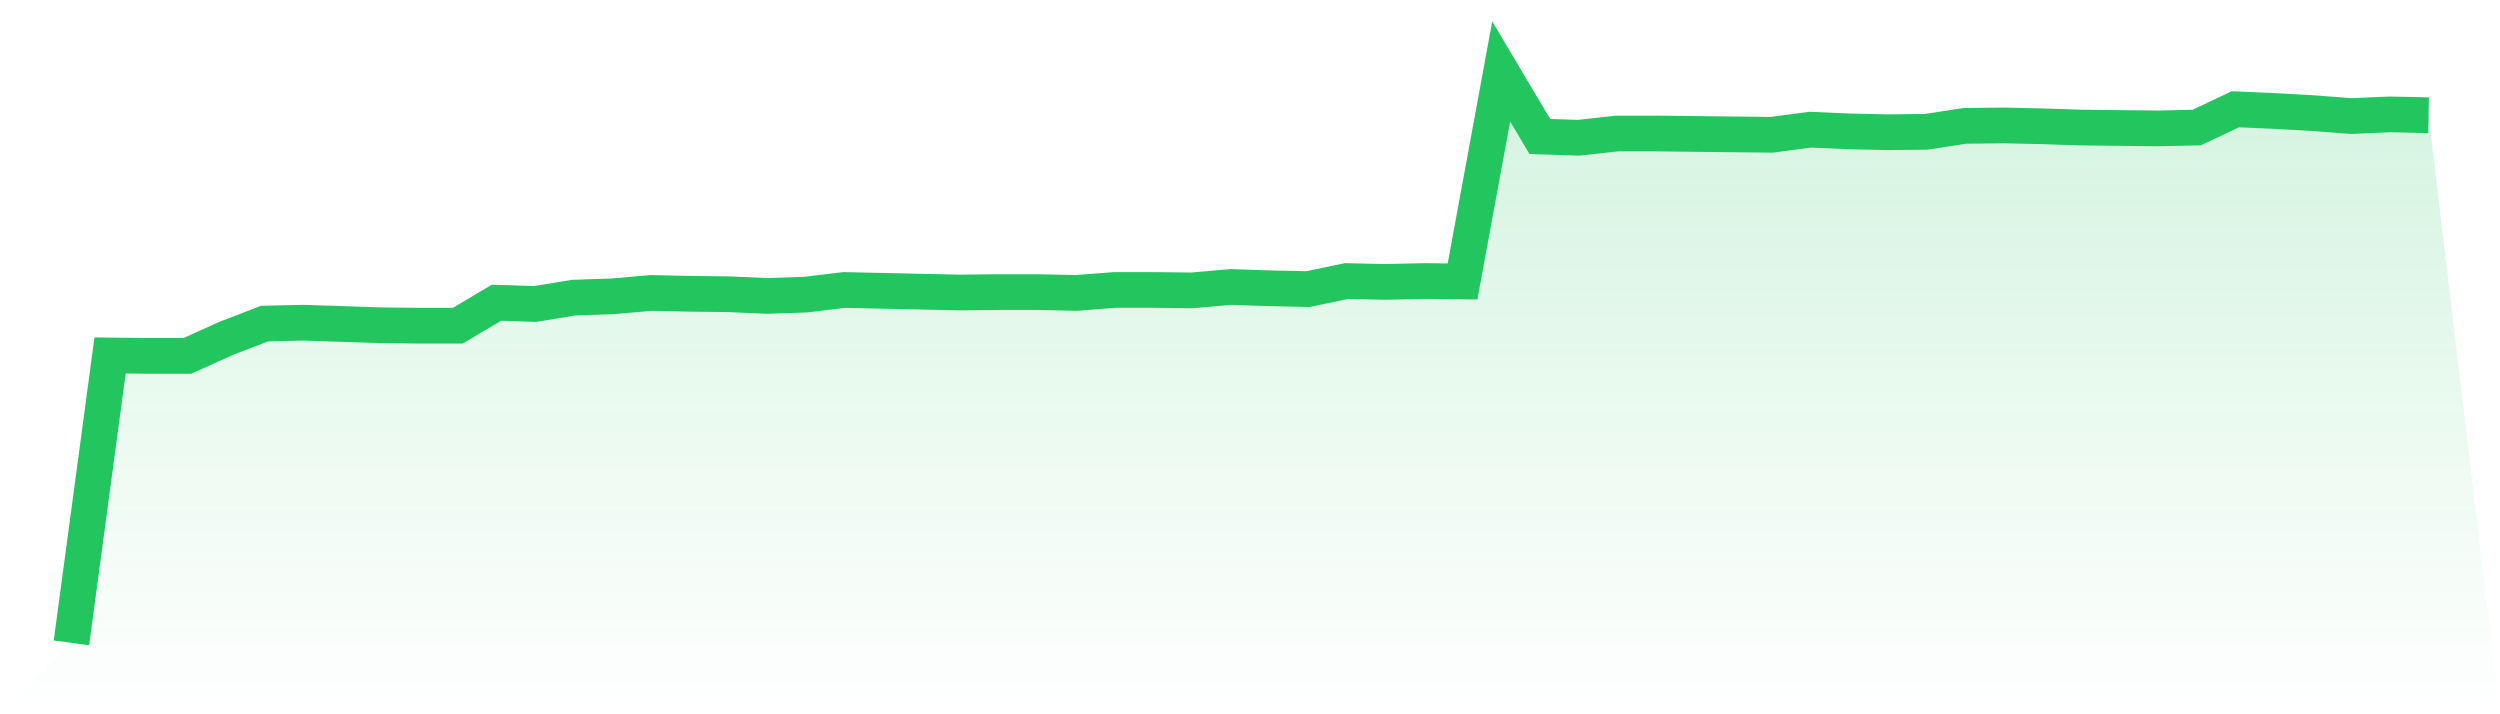
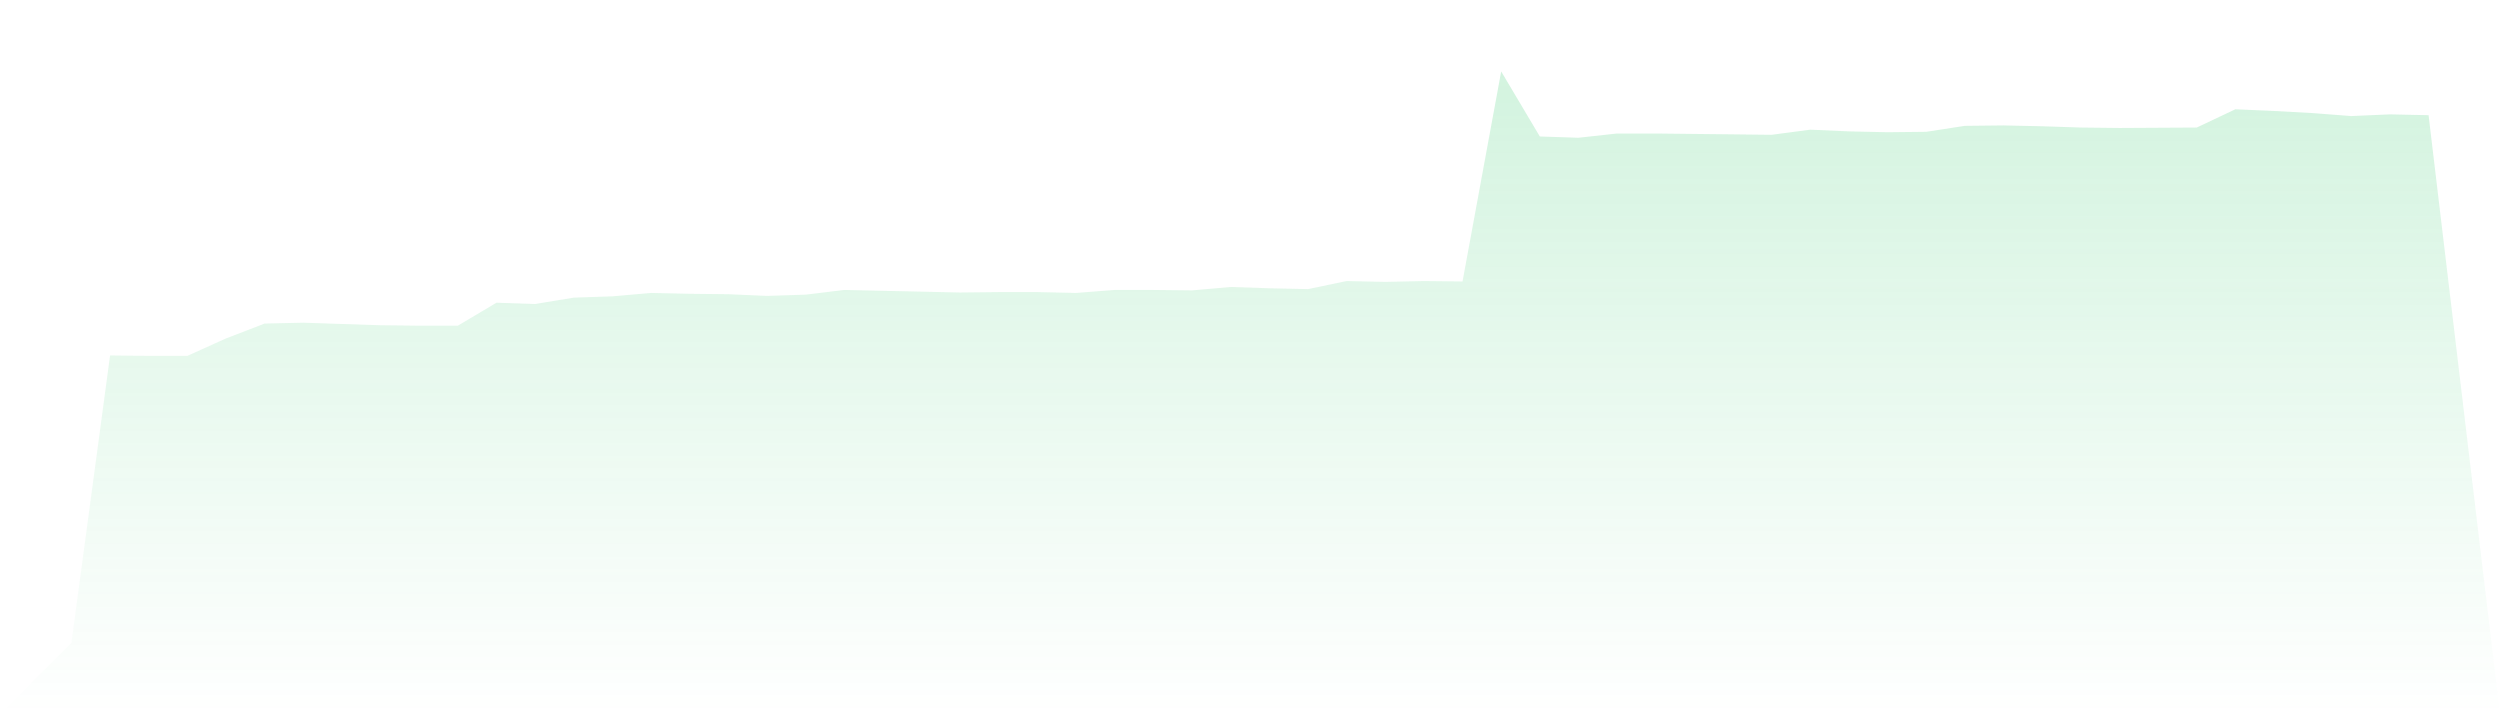
<svg xmlns="http://www.w3.org/2000/svg" viewBox="0 0 140 40">
  <defs>
    <linearGradient id="gradient" x1="0" x2="0" y1="0" y2="1">
      <stop offset="0%" stop-color="#22c55e" stop-opacity="0.2" />
      <stop offset="100%" stop-color="#22c55e" stop-opacity="0" />
    </linearGradient>
  </defs>
-   <path d="M4,36 L4,36 L6.164,19.905 L8.328,19.929 L10.492,19.929 L12.656,18.952 L14.82,18.119 L16.984,18.071 L19.148,18.143 L21.311,18.214 L23.475,18.238 L25.639,18.238 L27.803,16.952 L29.967,17.024 L32.131,16.667 L34.295,16.595 L36.459,16.405 L38.623,16.452 L40.787,16.476 L42.951,16.571 L45.115,16.5 L47.279,16.238 L49.443,16.286 L51.607,16.333 L53.77,16.381 L55.934,16.357 L58.098,16.357 L60.262,16.405 L62.426,16.238 L64.59,16.238 L66.754,16.262 L68.918,16.071 L71.082,16.143 L73.246,16.19 L75.41,15.738 L77.574,15.786 L79.738,15.738 L81.902,15.762 L84.066,4 L86.23,7.643 L88.393,7.714 L90.557,7.476 L92.721,7.476 L94.885,7.5 L97.049,7.524 L99.213,7.548 L101.377,7.262 L103.541,7.357 L105.705,7.405 L107.869,7.381 L110.033,7.048 L112.197,7.024 L114.361,7.071 L116.525,7.143 L118.689,7.167 L120.852,7.19 L123.016,7.143 L125.18,6.119 L127.344,6.214 L129.508,6.333 L131.672,6.5 L133.836,6.405 L136,6.452 L140,40 L0,40 z" fill="url(#gradient)" />
-   <path d="M4,36 L4,36 L6.164,19.905 L8.328,19.929 L10.492,19.929 L12.656,18.952 L14.82,18.119 L16.984,18.071 L19.148,18.143 L21.311,18.214 L23.475,18.238 L25.639,18.238 L27.803,16.952 L29.967,17.024 L32.131,16.667 L34.295,16.595 L36.459,16.405 L38.623,16.452 L40.787,16.476 L42.951,16.571 L45.115,16.5 L47.279,16.238 L49.443,16.286 L51.607,16.333 L53.77,16.381 L55.934,16.357 L58.098,16.357 L60.262,16.405 L62.426,16.238 L64.59,16.238 L66.754,16.262 L68.918,16.071 L71.082,16.143 L73.246,16.19 L75.41,15.738 L77.574,15.786 L79.738,15.738 L81.902,15.762 L84.066,4 L86.23,7.643 L88.393,7.714 L90.557,7.476 L92.721,7.476 L94.885,7.5 L97.049,7.524 L99.213,7.548 L101.377,7.262 L103.541,7.357 L105.705,7.405 L107.869,7.381 L110.033,7.048 L112.197,7.024 L114.361,7.071 L116.525,7.143 L118.689,7.167 L120.852,7.19 L123.016,7.143 L125.18,6.119 L127.344,6.214 L129.508,6.333 L131.672,6.5 L133.836,6.405 L136,6.452" fill="none" stroke="#22c55e" stroke-width="2" />
+   <path d="M4,36 L4,36 L6.164,19.905 L8.328,19.929 L10.492,19.929 L12.656,18.952 L14.82,18.119 L16.984,18.071 L19.148,18.143 L21.311,18.214 L23.475,18.238 L25.639,18.238 L27.803,16.952 L29.967,17.024 L32.131,16.667 L34.295,16.595 L36.459,16.405 L38.623,16.452 L40.787,16.476 L42.951,16.571 L45.115,16.5 L47.279,16.238 L49.443,16.286 L51.607,16.333 L53.77,16.381 L55.934,16.357 L58.098,16.357 L60.262,16.405 L62.426,16.238 L64.59,16.238 L66.754,16.262 L68.918,16.071 L71.082,16.143 L73.246,16.19 L75.41,15.738 L77.574,15.786 L79.738,15.738 L81.902,15.762 L84.066,4 L86.23,7.643 L88.393,7.714 L90.557,7.476 L92.721,7.476 L94.885,7.5 L97.049,7.524 L99.213,7.548 L101.377,7.262 L103.541,7.357 L105.705,7.405 L107.869,7.381 L110.033,7.048 L112.197,7.024 L114.361,7.071 L116.525,7.143 L118.689,7.167 L123.016,7.143 L125.18,6.119 L127.344,6.214 L129.508,6.333 L131.672,6.5 L133.836,6.405 L136,6.452 L140,40 L0,40 z" fill="url(#gradient)" />
</svg>